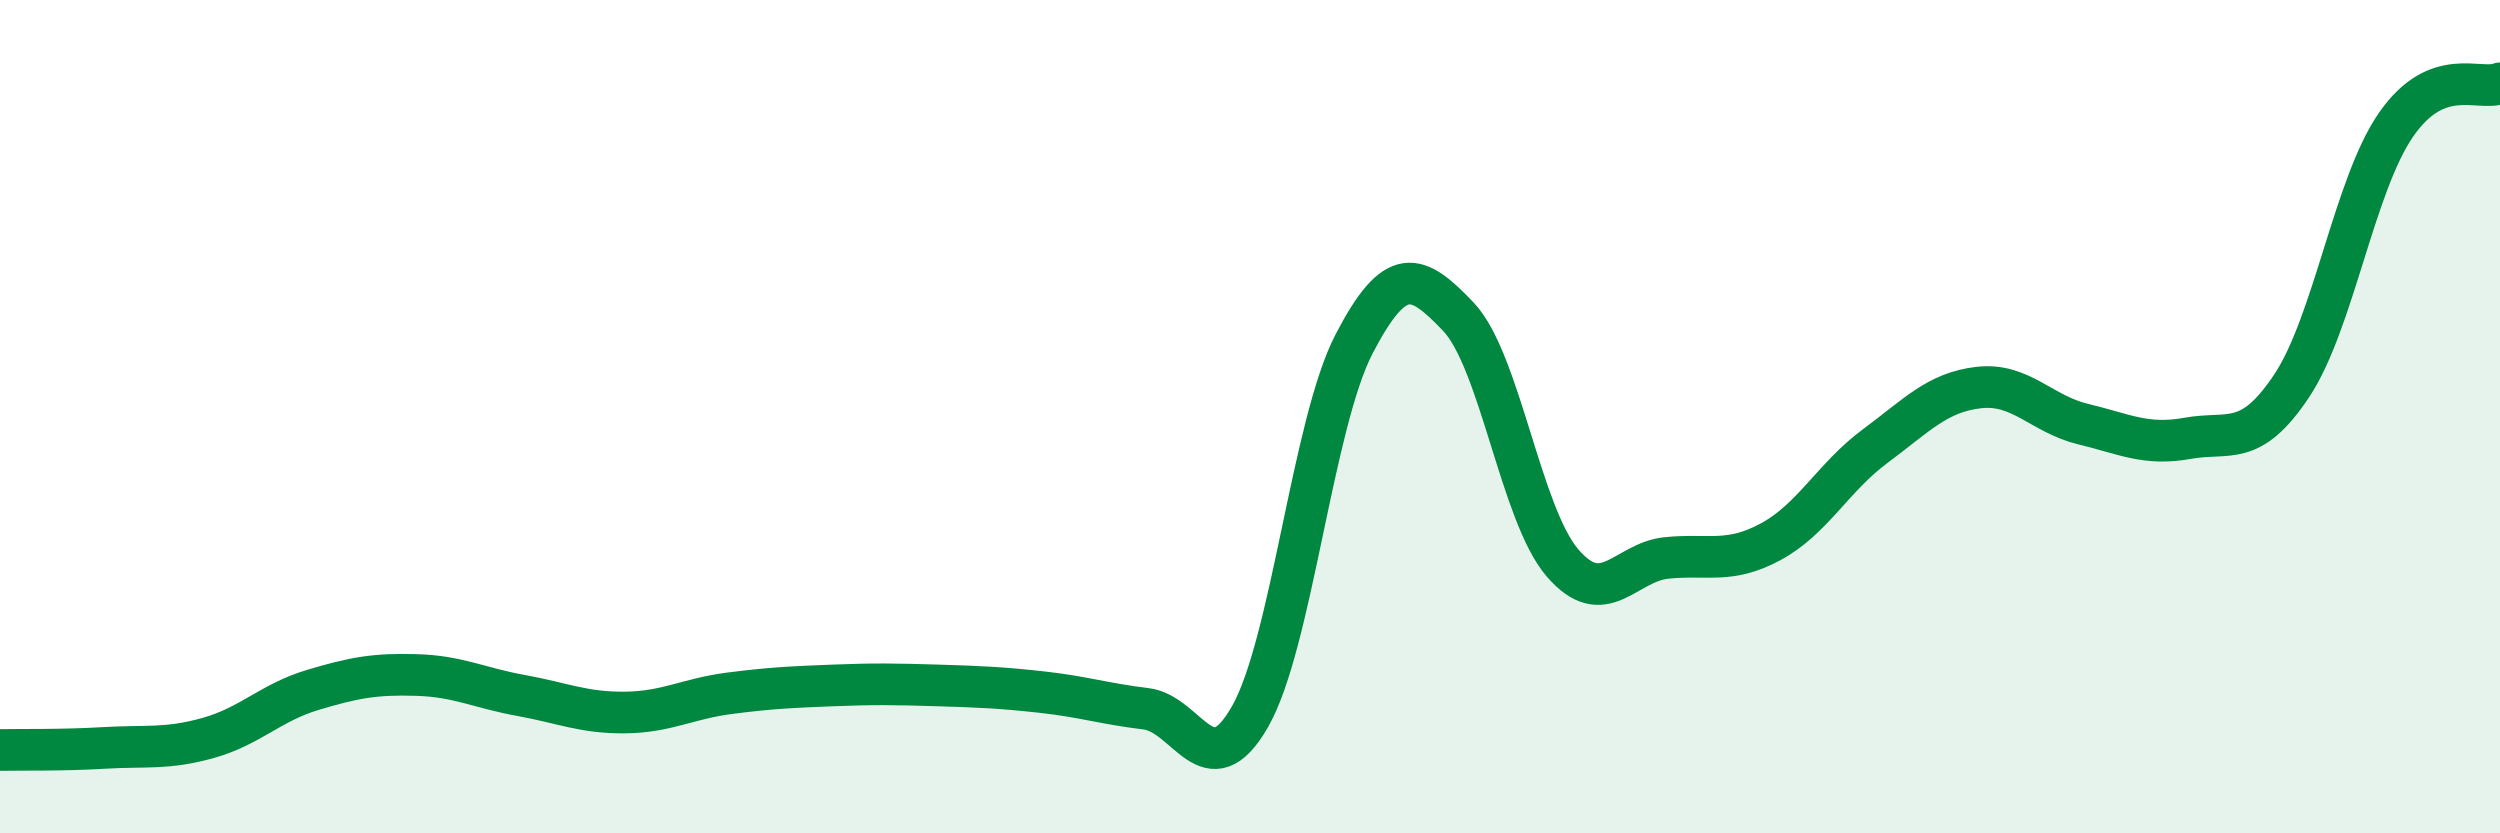
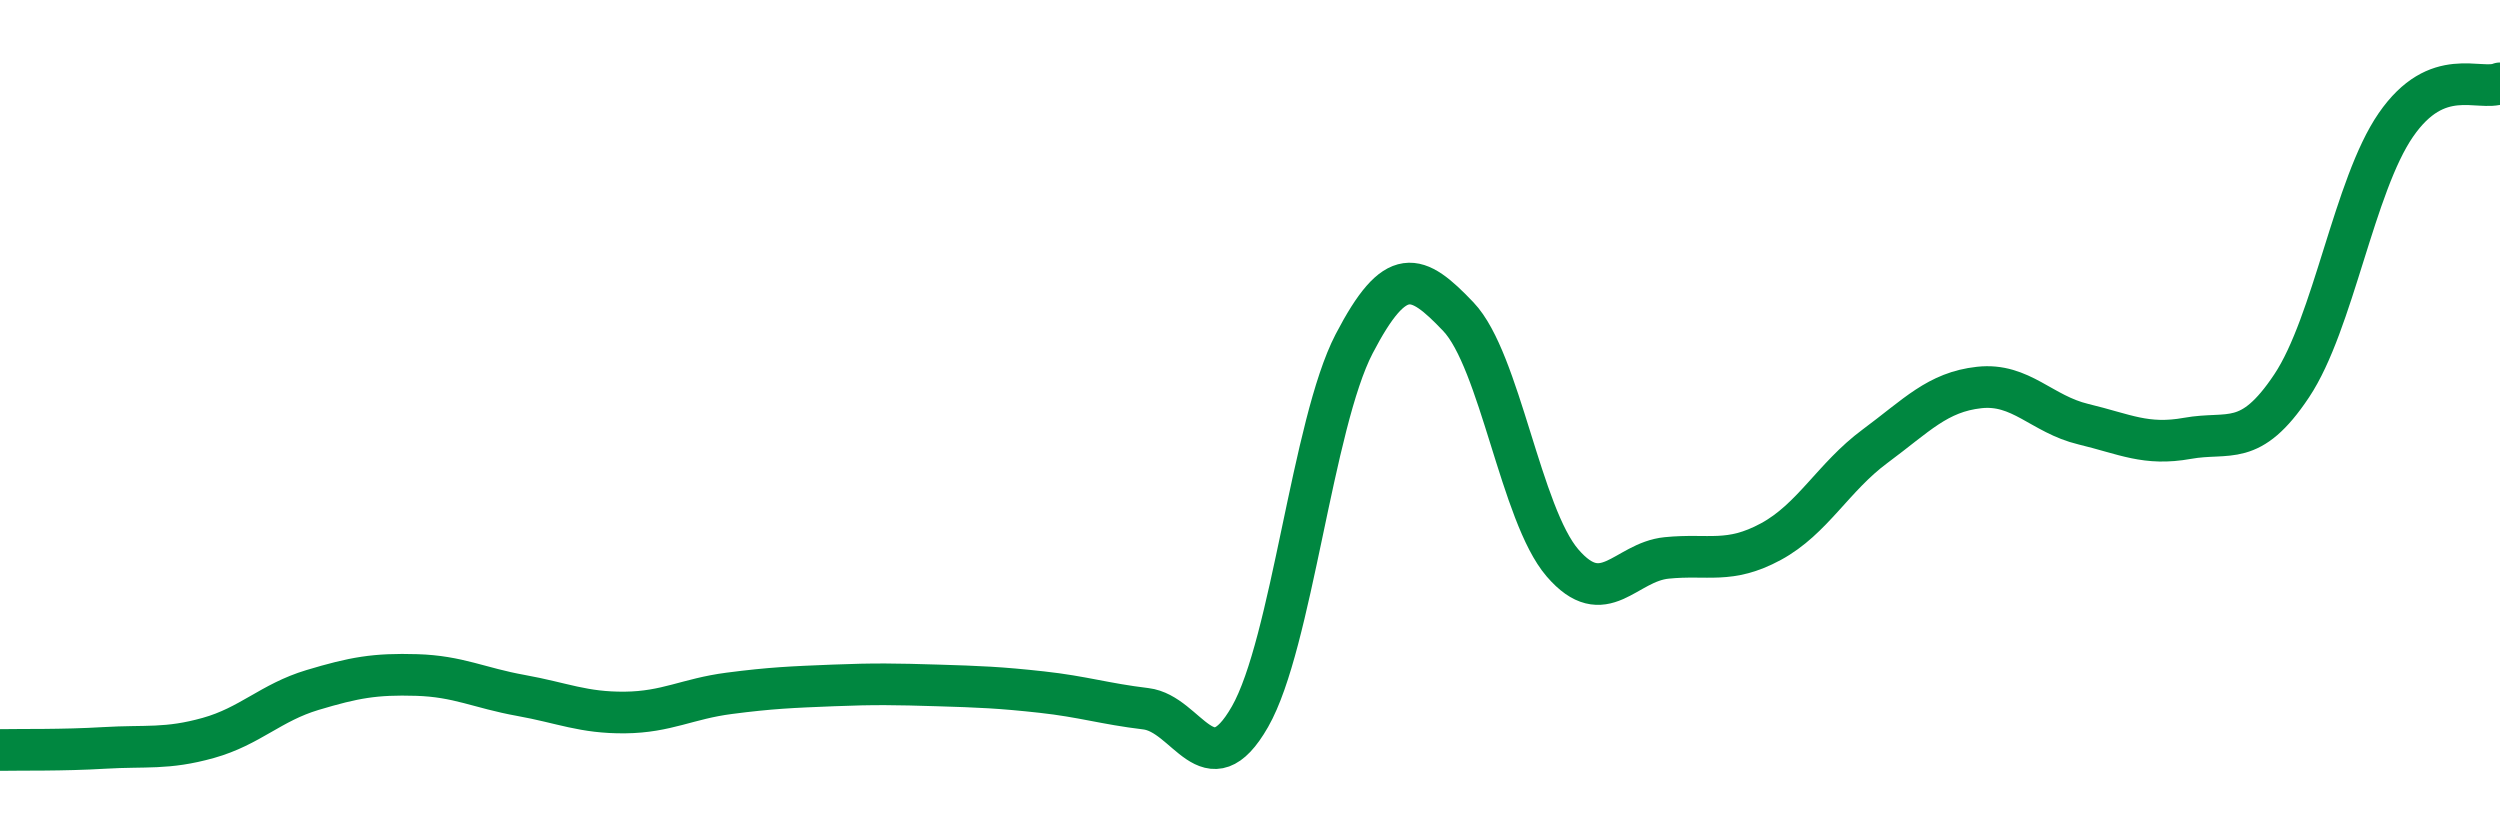
<svg xmlns="http://www.w3.org/2000/svg" width="60" height="20" viewBox="0 0 60 20">
-   <path d="M 0,18 C 0.5,17.99 1.5,18.01 2.5,17.95 C 3.5,17.89 4,17.99 5,17.71 C 6,17.43 6.5,16.86 7.5,16.56 C 8.5,16.26 9,16.17 10,16.2 C 11,16.23 11.5,16.51 12.5,16.69 C 13.5,16.87 14,17.11 15,17.1 C 16,17.09 16.5,16.77 17.5,16.64 C 18.5,16.51 19,16.49 20,16.45 C 21,16.41 21.5,16.42 22.5,16.45 C 23.5,16.48 24,16.5 25,16.61 C 26,16.72 26.5,16.89 27.5,17.01 C 28.5,17.13 29,18.95 30,17.2 C 31,15.45 31.5,10.17 32.5,8.25 C 33.5,6.33 34,6.55 35,7.6 C 36,8.65 36.5,12.35 37.5,13.51 C 38.5,14.67 39,13.49 40,13.39 C 41,13.29 41.5,13.54 42.5,13 C 43.5,12.46 44,11.45 45,10.71 C 46,9.97 46.5,9.41 47.5,9.3 C 48.5,9.19 49,9.94 50,10.18 C 51,10.42 51.5,10.7 52.5,10.52 C 53.5,10.34 54,10.76 55,9.26 C 56,7.76 56.5,4.45 57.5,3 C 58.5,1.55 59.5,2.2 60,2L60 20L0 20Z" fill="#008740" opacity="0.1" stroke-linecap="round" stroke-linejoin="round" />
  <path d="M 0,18 C 0.5,17.99 1.5,18.01 2.5,17.95 C 3.5,17.89 4,17.99 5,17.71 C 6,17.43 6.5,16.86 7.5,16.56 C 8.5,16.26 9,16.17 10,16.2 C 11,16.23 11.5,16.51 12.5,16.69 C 13.5,16.87 14,17.11 15,17.1 C 16,17.09 16.5,16.77 17.5,16.64 C 18.5,16.51 19,16.49 20,16.45 C 21,16.41 21.5,16.42 22.5,16.45 C 23.5,16.48 24,16.5 25,16.61 C 26,16.72 26.5,16.89 27.5,17.01 C 28.5,17.13 29,18.95 30,17.2 C 31,15.45 31.5,10.17 32.5,8.25 C 33.5,6.33 34,6.55 35,7.6 C 36,8.65 36.5,12.35 37.5,13.51 C 38.5,14.67 39,13.49 40,13.39 C 41,13.29 41.5,13.54 42.5,13 C 43.5,12.46 44,11.45 45,10.71 C 46,9.97 46.5,9.41 47.5,9.3 C 48.5,9.19 49,9.94 50,10.18 C 51,10.42 51.5,10.7 52.5,10.52 C 53.5,10.34 54,10.76 55,9.26 C 56,7.76 56.5,4.45 57.5,3 C 58.5,1.55 59.5,2.2 60,2" stroke="#008740" stroke-width="1" fill="none" stroke-linecap="round" stroke-linejoin="round" />
</svg>